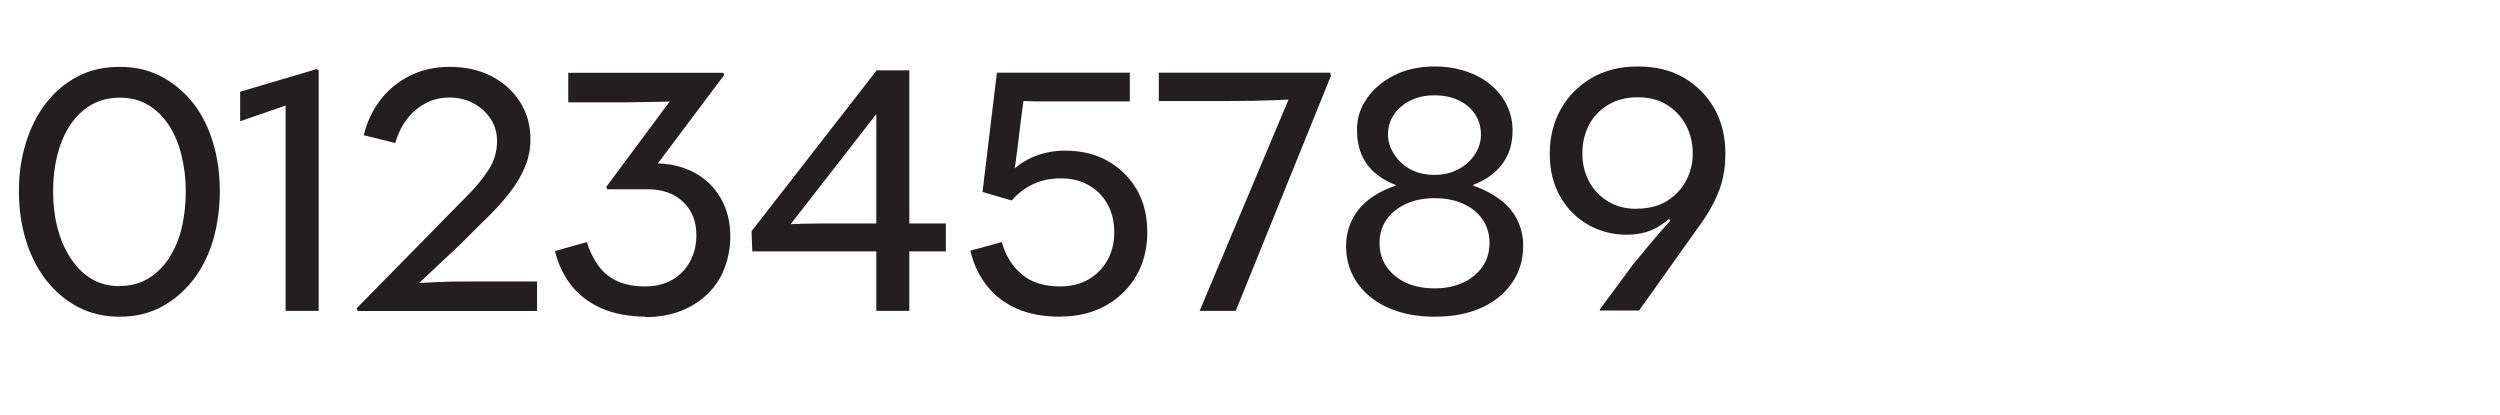
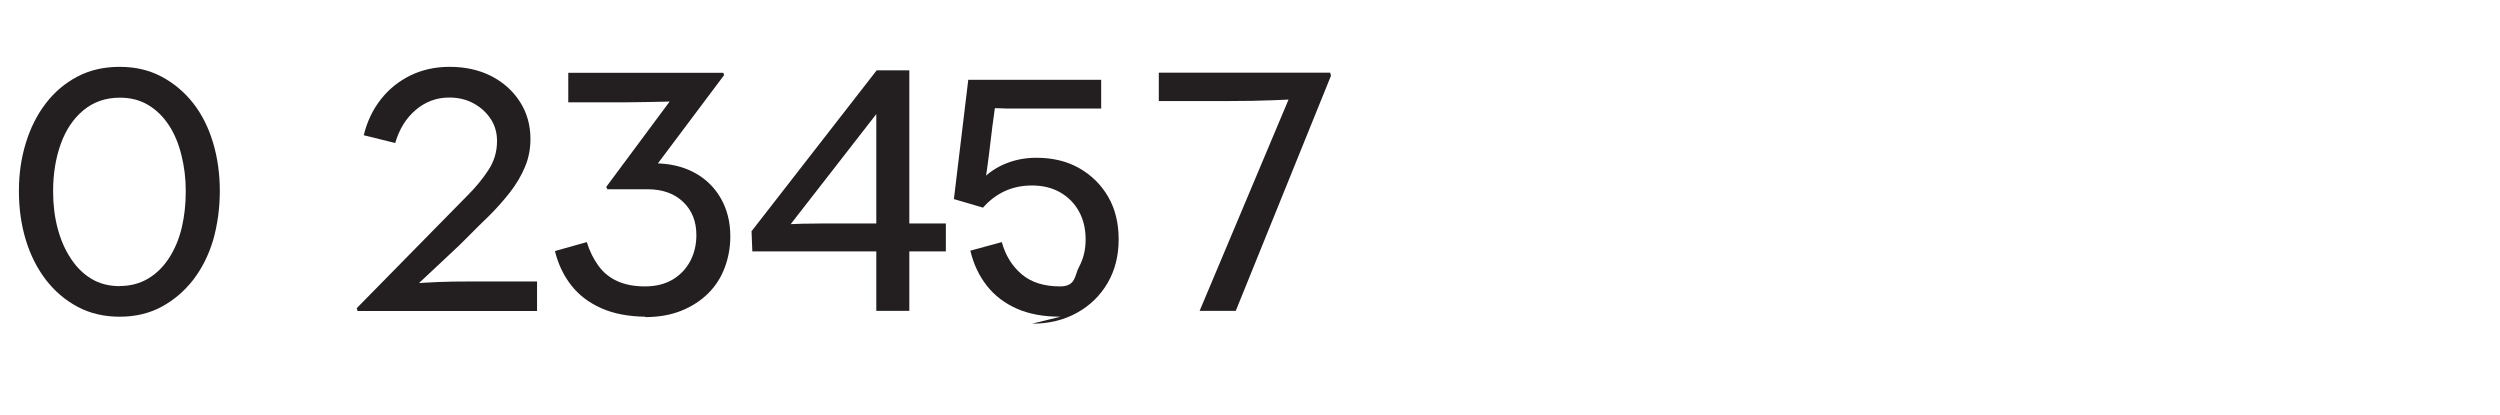
<svg xmlns="http://www.w3.org/2000/svg" id="Layer_1" viewBox="0 0 193 32">
  <defs>
    <style>.cls-1{fill:#231f20;stroke-width:0px;}</style>
  </defs>
  <path class="cls-1" d="M9.24,24.45c-1.22,0-2.31-.26-3.26-.77-.95-.51-1.76-1.2-2.43-2.07-.67-.87-1.19-1.89-1.55-3.06-.36-1.17-.54-2.44-.54-3.8s.18-2.56.54-3.73c.36-1.17.88-2.19,1.55-3.06.67-.87,1.48-1.55,2.43-2.05.95-.5,2.04-.75,3.26-.75s2.27.25,3.22.75c.95.5,1.77,1.19,2.45,2.05.68.87,1.19,1.89,1.54,3.06.35,1.17.52,2.42.52,3.73s-.18,2.62-.52,3.8c-.35,1.17-.87,2.19-1.54,3.06-.68.87-1.49,1.56-2.43,2.07-.94.51-2.02.77-3.24.77ZM9.24,22.08c.82,0,1.55-.19,2.19-.57.64-.38,1.18-.91,1.62-1.59.44-.68.77-1.46.98-2.34.21-.88.31-1.82.31-2.82s-.11-1.88-.33-2.77c-.22-.89-.54-1.67-.97-2.32-.43-.66-.96-1.18-1.59-1.56-.63-.38-1.36-.57-2.2-.57-1.1,0-2.04.33-2.82.98-.78.65-1.36,1.53-1.75,2.62-.39,1.1-.58,2.31-.58,3.63,0,1,.11,1.94.34,2.82.23.88.56,1.66,1.01,2.34.44.68.97,1.21,1.6,1.59.63.38,1.36.57,2.21.57Z" />
-   <path class="cls-1" d="M22.05,24V7.44l.66.48-4.17,1.44v-2.28l5.88-1.74.18.06v18.6h-2.55Z" />
  <path class="cls-1" d="M27.6,24l-.06-.21,8.58-8.73c.62-.62,1.15-1.26,1.59-1.94.44-.67.66-1.41.66-2.23,0-.64-.16-1.21-.49-1.71s-.77-.9-1.32-1.2c-.55-.3-1.17-.45-1.88-.45-.98,0-1.84.32-2.59.96s-1.27,1.49-1.58,2.55l-2.43-.6c.26-1.06.7-1.98,1.32-2.77.62-.79,1.38-1.4,2.29-1.85.91-.44,1.92-.66,3.02-.66,1.22,0,2.29.24,3.23.72.93.48,1.66,1.14,2.2,1.98.54.84.81,1.8.81,2.88,0,.76-.14,1.48-.42,2.14-.28.67-.66,1.32-1.14,1.94-.48.62-1.03,1.24-1.65,1.86-.5.48-1,.97-1.5,1.48-.5.51-1.01,1-1.53,1.48-.52.48-1.04.97-1.56,1.46-.52.49-1.04.98-1.56,1.46l.09-.66c.76-.06,1.49-.1,2.19-.13.7-.03,1.49-.04,2.37-.04h5.22v2.28h-13.86Z" />
  <path class="cls-1" d="M49.8,24.45c-1.32-.02-2.45-.24-3.39-.66-.94-.42-1.71-1-2.3-1.75s-1.02-1.64-1.27-2.66l2.46-.69c.22.7.52,1.31.9,1.83.38.52.87.92,1.47,1.19s1.31.4,2.13.4,1.56-.18,2.15-.54c.59-.36,1.04-.84,1.35-1.44s.46-1.26.46-1.98c0-1.06-.34-1.91-1.02-2.56-.68-.65-1.6-.98-2.76-.98h-3.09l-.09-.18,5.46-7.35.39.72c-.4.02-.85.04-1.35.05s-1.02.02-1.54.03c-.53.01-1.05.02-1.54.02h-4.35v-2.28h11.97l.06.18-6.12,8.16-.87-1.35h1.59c1.18,0,2.21.24,3.09.71.88.47,1.56,1.13,2.05,1.98s.74,1.83.74,2.96c0,.82-.14,1.61-.42,2.37-.28.76-.7,1.43-1.27,2-.57.57-1.26,1.02-2.07,1.35s-1.75.5-2.81.5Z" />
  <path class="cls-1" d="M67.65,24V7.2l1.11.18-8.19,10.53-.36-.54c.6-.06,1.19-.09,1.77-.1.58,0,1.15-.02,1.71-.02h9.33v2.16h-14.94l-.06-1.56,9.66-12.42h2.52v18.57h-2.55Z" />
-   <path class="cls-1" d="M81.87,24.45c-1.32,0-2.45-.21-3.39-.63-.94-.42-1.71-1.01-2.31-1.78s-1.02-1.67-1.26-2.69l2.43-.66c.28,1.02.79,1.85,1.53,2.48s1.73.94,2.97.94c.84,0,1.58-.18,2.21-.55s1.11-.87,1.46-1.5c.34-.63.51-1.33.51-2.12,0-.82-.17-1.54-.51-2.16-.34-.62-.82-1.11-1.44-1.47s-1.35-.54-2.19-.54c-.78,0-1.48.15-2.11.44-.63.29-1.19.72-1.67,1.27l-2.25-.66,1.11-9.21h10.26v2.22h-6.87c-.3,0-.61,0-.93-.02-.32,0-.65-.02-.99-.02l.69-.78c-.1.7-.2,1.44-.3,2.21s-.19,1.54-.28,2.31c-.09.77-.21,1.54-.35,2.29l-.24-1.02.66.48-.63.06c.54-.56,1.17-.98,1.89-1.27.72-.29,1.5-.44,2.34-.44,1.28,0,2.39.27,3.33.81.94.54,1.68,1.27,2.22,2.2.54.93.81,2.03.81,3.29s-.28,2.38-.85,3.36c-.57.98-1.36,1.75-2.37,2.31-1.01.56-2.17.84-3.47.84Z" />
+   <path class="cls-1" d="M81.87,24.45c-1.32,0-2.45-.21-3.39-.63-.94-.42-1.71-1.01-2.31-1.78s-1.02-1.67-1.26-2.69l2.43-.66c.28,1.02.79,1.85,1.53,2.48s1.73.94,2.97.94s1.11-.87,1.46-1.5c.34-.63.51-1.33.51-2.12,0-.82-.17-1.54-.51-2.16-.34-.62-.82-1.11-1.44-1.47s-1.35-.54-2.19-.54c-.78,0-1.48.15-2.11.44-.63.29-1.19.72-1.67,1.27l-2.25-.66,1.11-9.21h10.26v2.22h-6.87c-.3,0-.61,0-.93-.02-.32,0-.65-.02-.99-.02l.69-.78c-.1.7-.2,1.44-.3,2.21s-.19,1.54-.28,2.31c-.09.77-.21,1.54-.35,2.29l-.24-1.02.66.48-.63.06c.54-.56,1.17-.98,1.89-1.27.72-.29,1.5-.44,2.34-.44,1.28,0,2.39.27,3.33.81.94.54,1.68,1.27,2.22,2.2.54.93.81,2.03.81,3.29s-.28,2.38-.85,3.36c-.57.98-1.36,1.75-2.37,2.31-1.01.56-2.17.84-3.47.84Z" />
  <path class="cls-1" d="M92.61,24l7.02-16.68,1.5.3c-.94.04-1.91.08-2.91.12s-2.09.06-3.27.06h-5.49v-2.19h13.23l.06.24-7.35,18.15h-2.79Z" />
-   <path class="cls-1" d="M110.76,24.45c-1.06,0-2.01-.14-2.85-.41-.84-.27-1.56-.65-2.16-1.15s-1.06-1.08-1.37-1.74c-.31-.66-.46-1.38-.46-2.16,0-.72.15-1.38.44-1.98.29-.6.7-1.11,1.23-1.54.53-.43,1.16-.78,1.9-1.05.74-.27,1.54-.44,2.4-.5l-2.16.87v-.99l2.16.99c-1.04-.12-1.95-.38-2.73-.77-.78-.39-1.38-.92-1.78-1.57-.41-.66-.62-1.46-.62-2.4s.25-1.72.77-2.46c.51-.74,1.21-1.33,2.11-1.78.9-.45,1.94-.68,3.12-.68.86,0,1.67.13,2.42.38.75.25,1.39.6,1.92,1.05.53.45.94.97,1.23,1.57s.44,1.24.44,1.92c0,.94-.21,1.74-.65,2.4-.43.66-1.03,1.18-1.81,1.57-.78.39-1.69.65-2.73.77l2.16-.99v1.02l-2.16-.9c.88.06,1.68.23,2.4.5.72.27,1.35.62,1.91,1.05.55.43.97.95,1.26,1.54.29.6.44,1.25.44,1.95,0,1.06-.27,2.01-.83,2.83-.55.83-1.33,1.48-2.35,1.95s-2.23.71-3.63.71ZM110.76,22.26c.8,0,1.52-.14,2.16-.43.64-.29,1.14-.7,1.52-1.23.37-.53.55-1.15.55-1.85,0-.66-.17-1.25-.5-1.75-.33-.51-.81-.92-1.45-1.23-.64-.31-1.4-.47-2.28-.47s-1.64.16-2.28.47c-.64.31-1.13.72-1.47,1.23-.34.51-.51,1.09-.51,1.75,0,.7.18,1.32.55,1.85s.87.94,1.5,1.23c.63.29,1.37.43,2.21.43ZM110.76,13.5c.66,0,1.26-.14,1.8-.42.54-.28.97-.66,1.29-1.14.32-.48.48-1,.48-1.56s-.15-1.09-.44-1.54c-.29-.45-.71-.81-1.25-1.08s-1.17-.4-1.89-.4-1.32.13-1.86.4-.97.63-1.27,1.08c-.31.45-.47.97-.47,1.54,0,.54.17,1.06.5,1.56.33.5.76.89,1.29,1.16.53.27,1.13.4,1.81.4Z" />
-   <path class="cls-1" d="M123.51,23.97v-.09l2.55-3.45c.36-.44.79-.96,1.29-1.56.5-.6,1.02-1.2,1.57-1.8.55-.6,1.06-1.12,1.54-1.56l-1.2,1.92-.69-.9,1.8-1.14c-.66.78-1.36,1.43-2.1,1.95-.74.52-1.63.78-2.67.78-.84,0-1.62-.15-2.34-.45-.72-.3-1.35-.72-1.89-1.27-.54-.55-.97-1.2-1.27-1.96-.31-.76-.46-1.62-.46-2.58,0-1.26.28-2.4.84-3.41.56-1.01,1.35-1.81,2.37-2.42,1.02-.6,2.22-.9,3.6-.9s2.6.3,3.6.9c1,.6,1.77,1.4,2.33,2.4.55,1,.82,2.14.82,3.42,0,1.14-.19,2.17-.57,3.07-.38.91-.91,1.82-1.59,2.72l-4.5,6.33h-3.03ZM126.33,16.11c.94,0,1.73-.2,2.37-.6.64-.4,1.13-.92,1.47-1.57.34-.65.51-1.34.51-2.08,0-.82-.18-1.56-.53-2.21-.35-.65-.84-1.17-1.47-1.56s-1.38-.58-2.24-.58-1.65.19-2.29.58-1.15.91-1.48,1.56c-.34.65-.51,1.39-.51,2.21,0,.76.16,1.46.49,2.1s.81,1.16,1.44,1.56c.63.4,1.38.6,2.24.6Z" />
</svg>